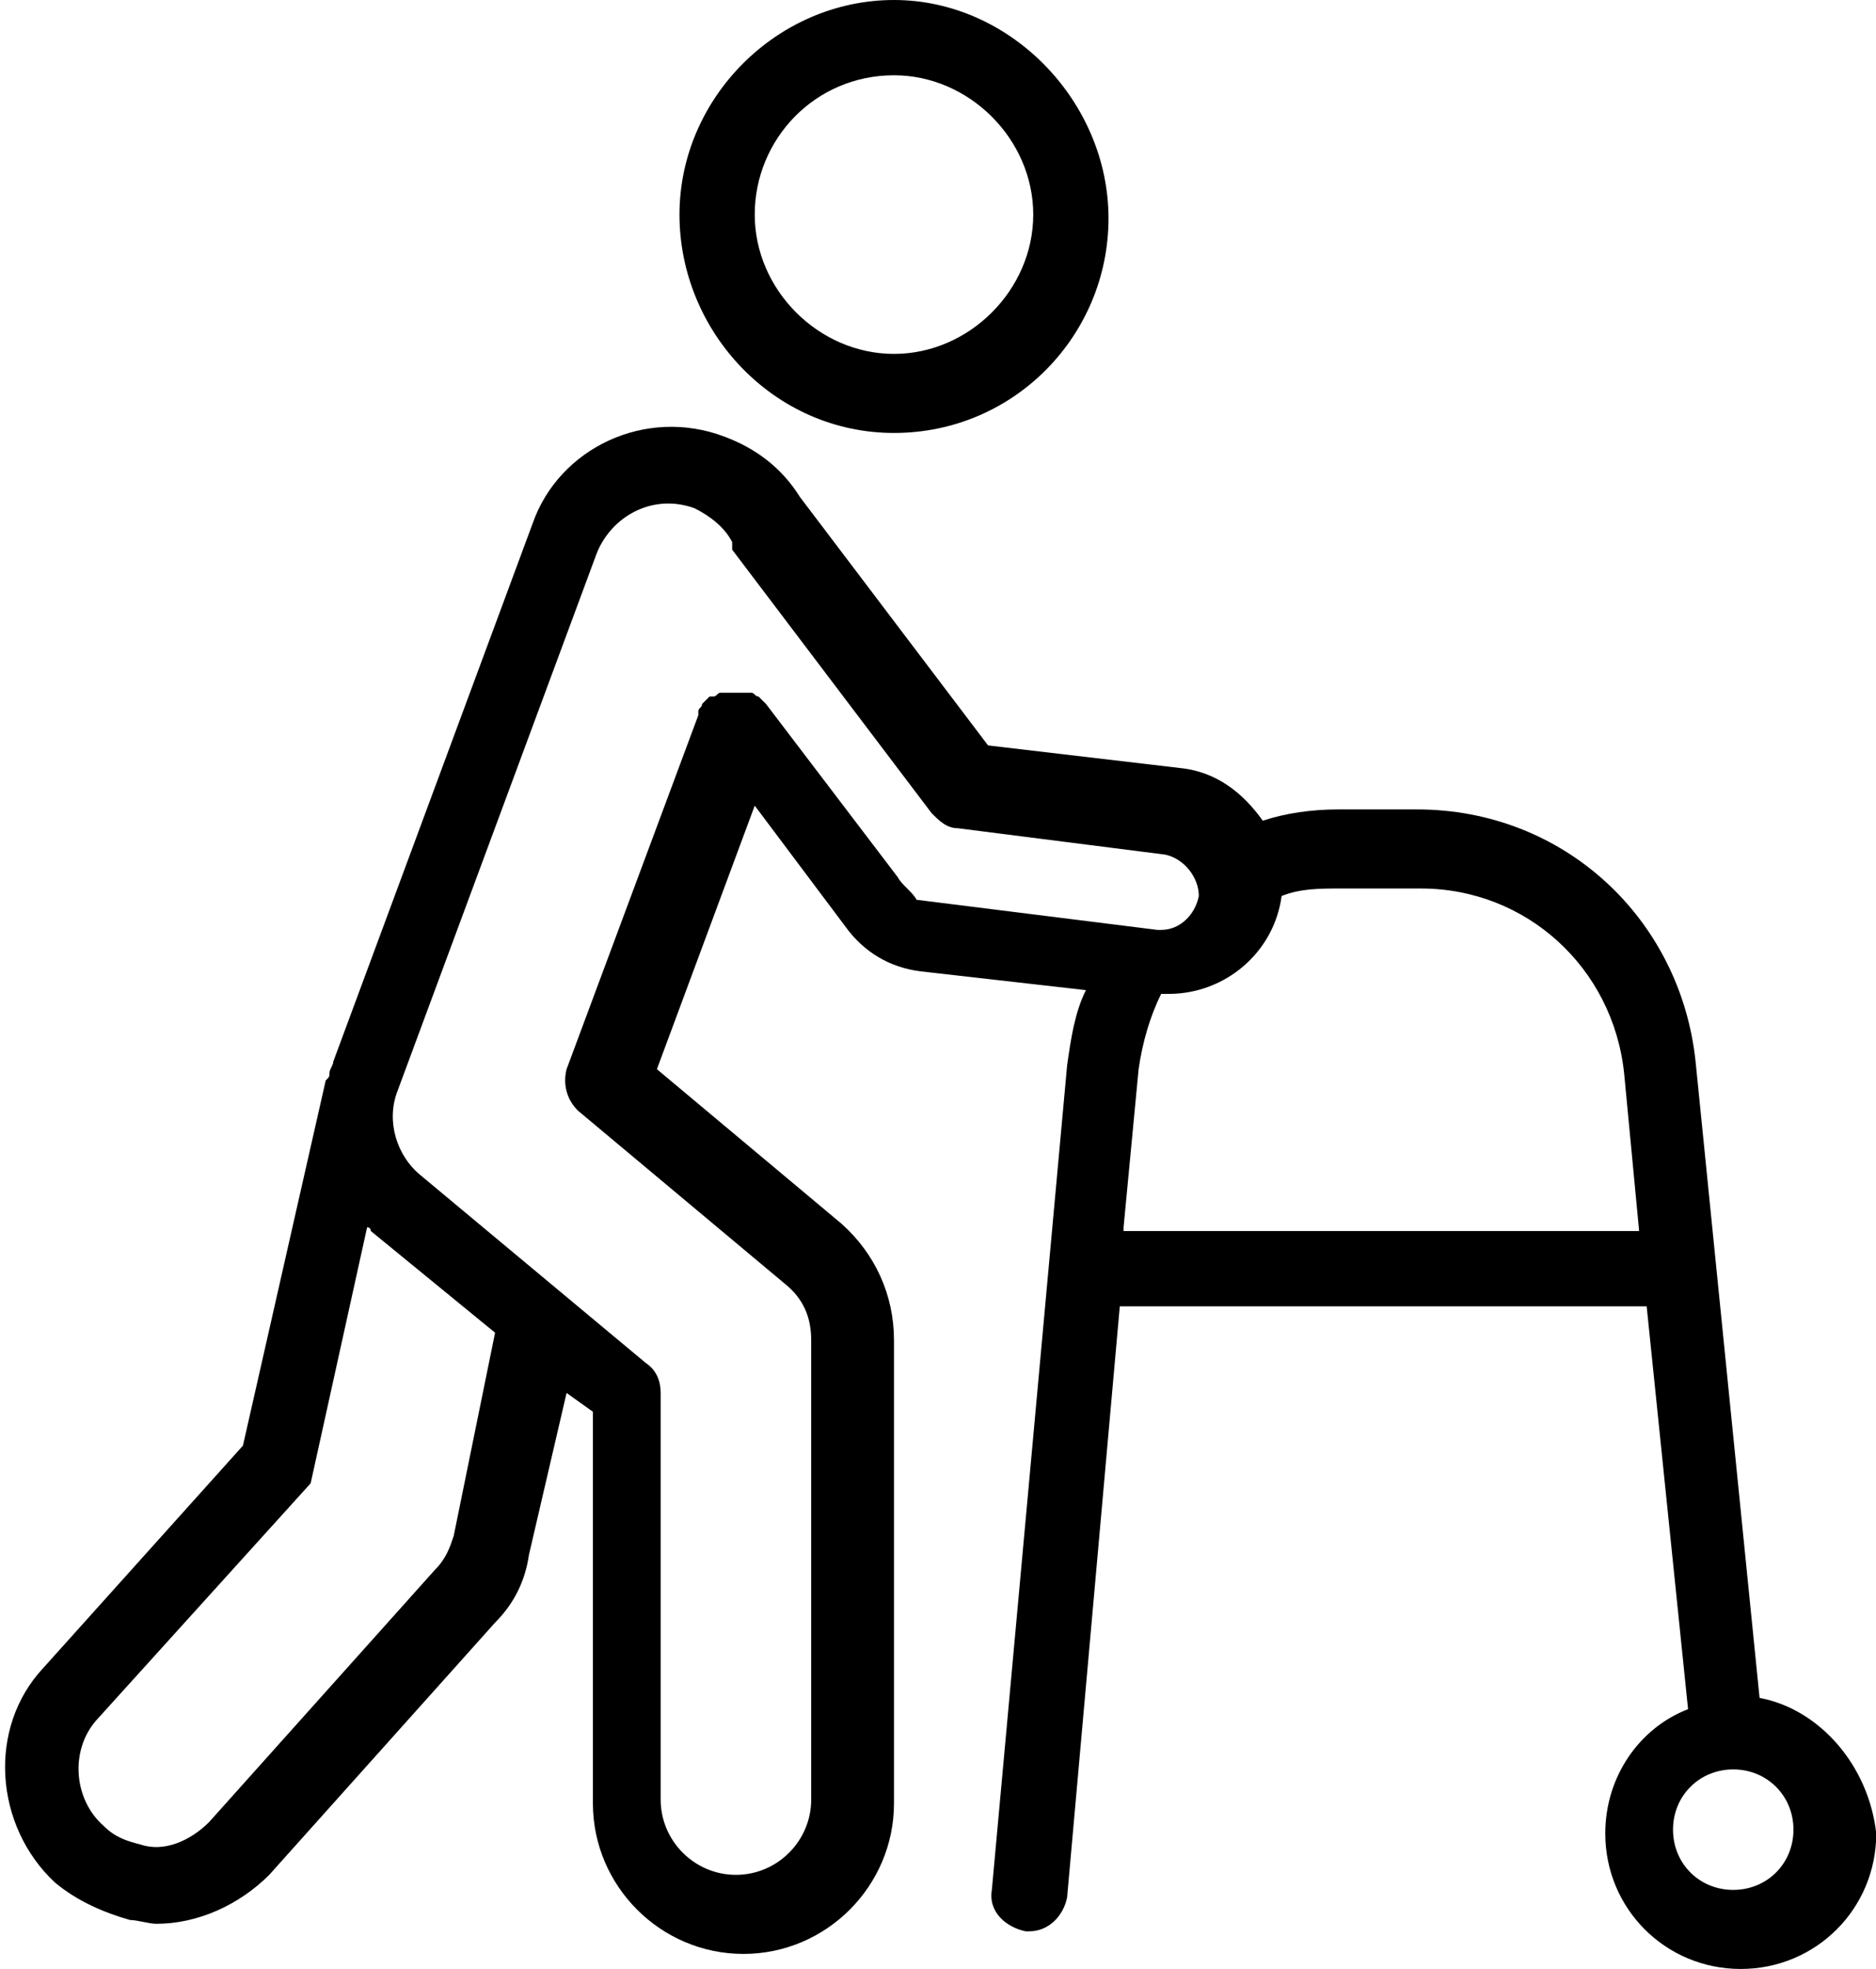
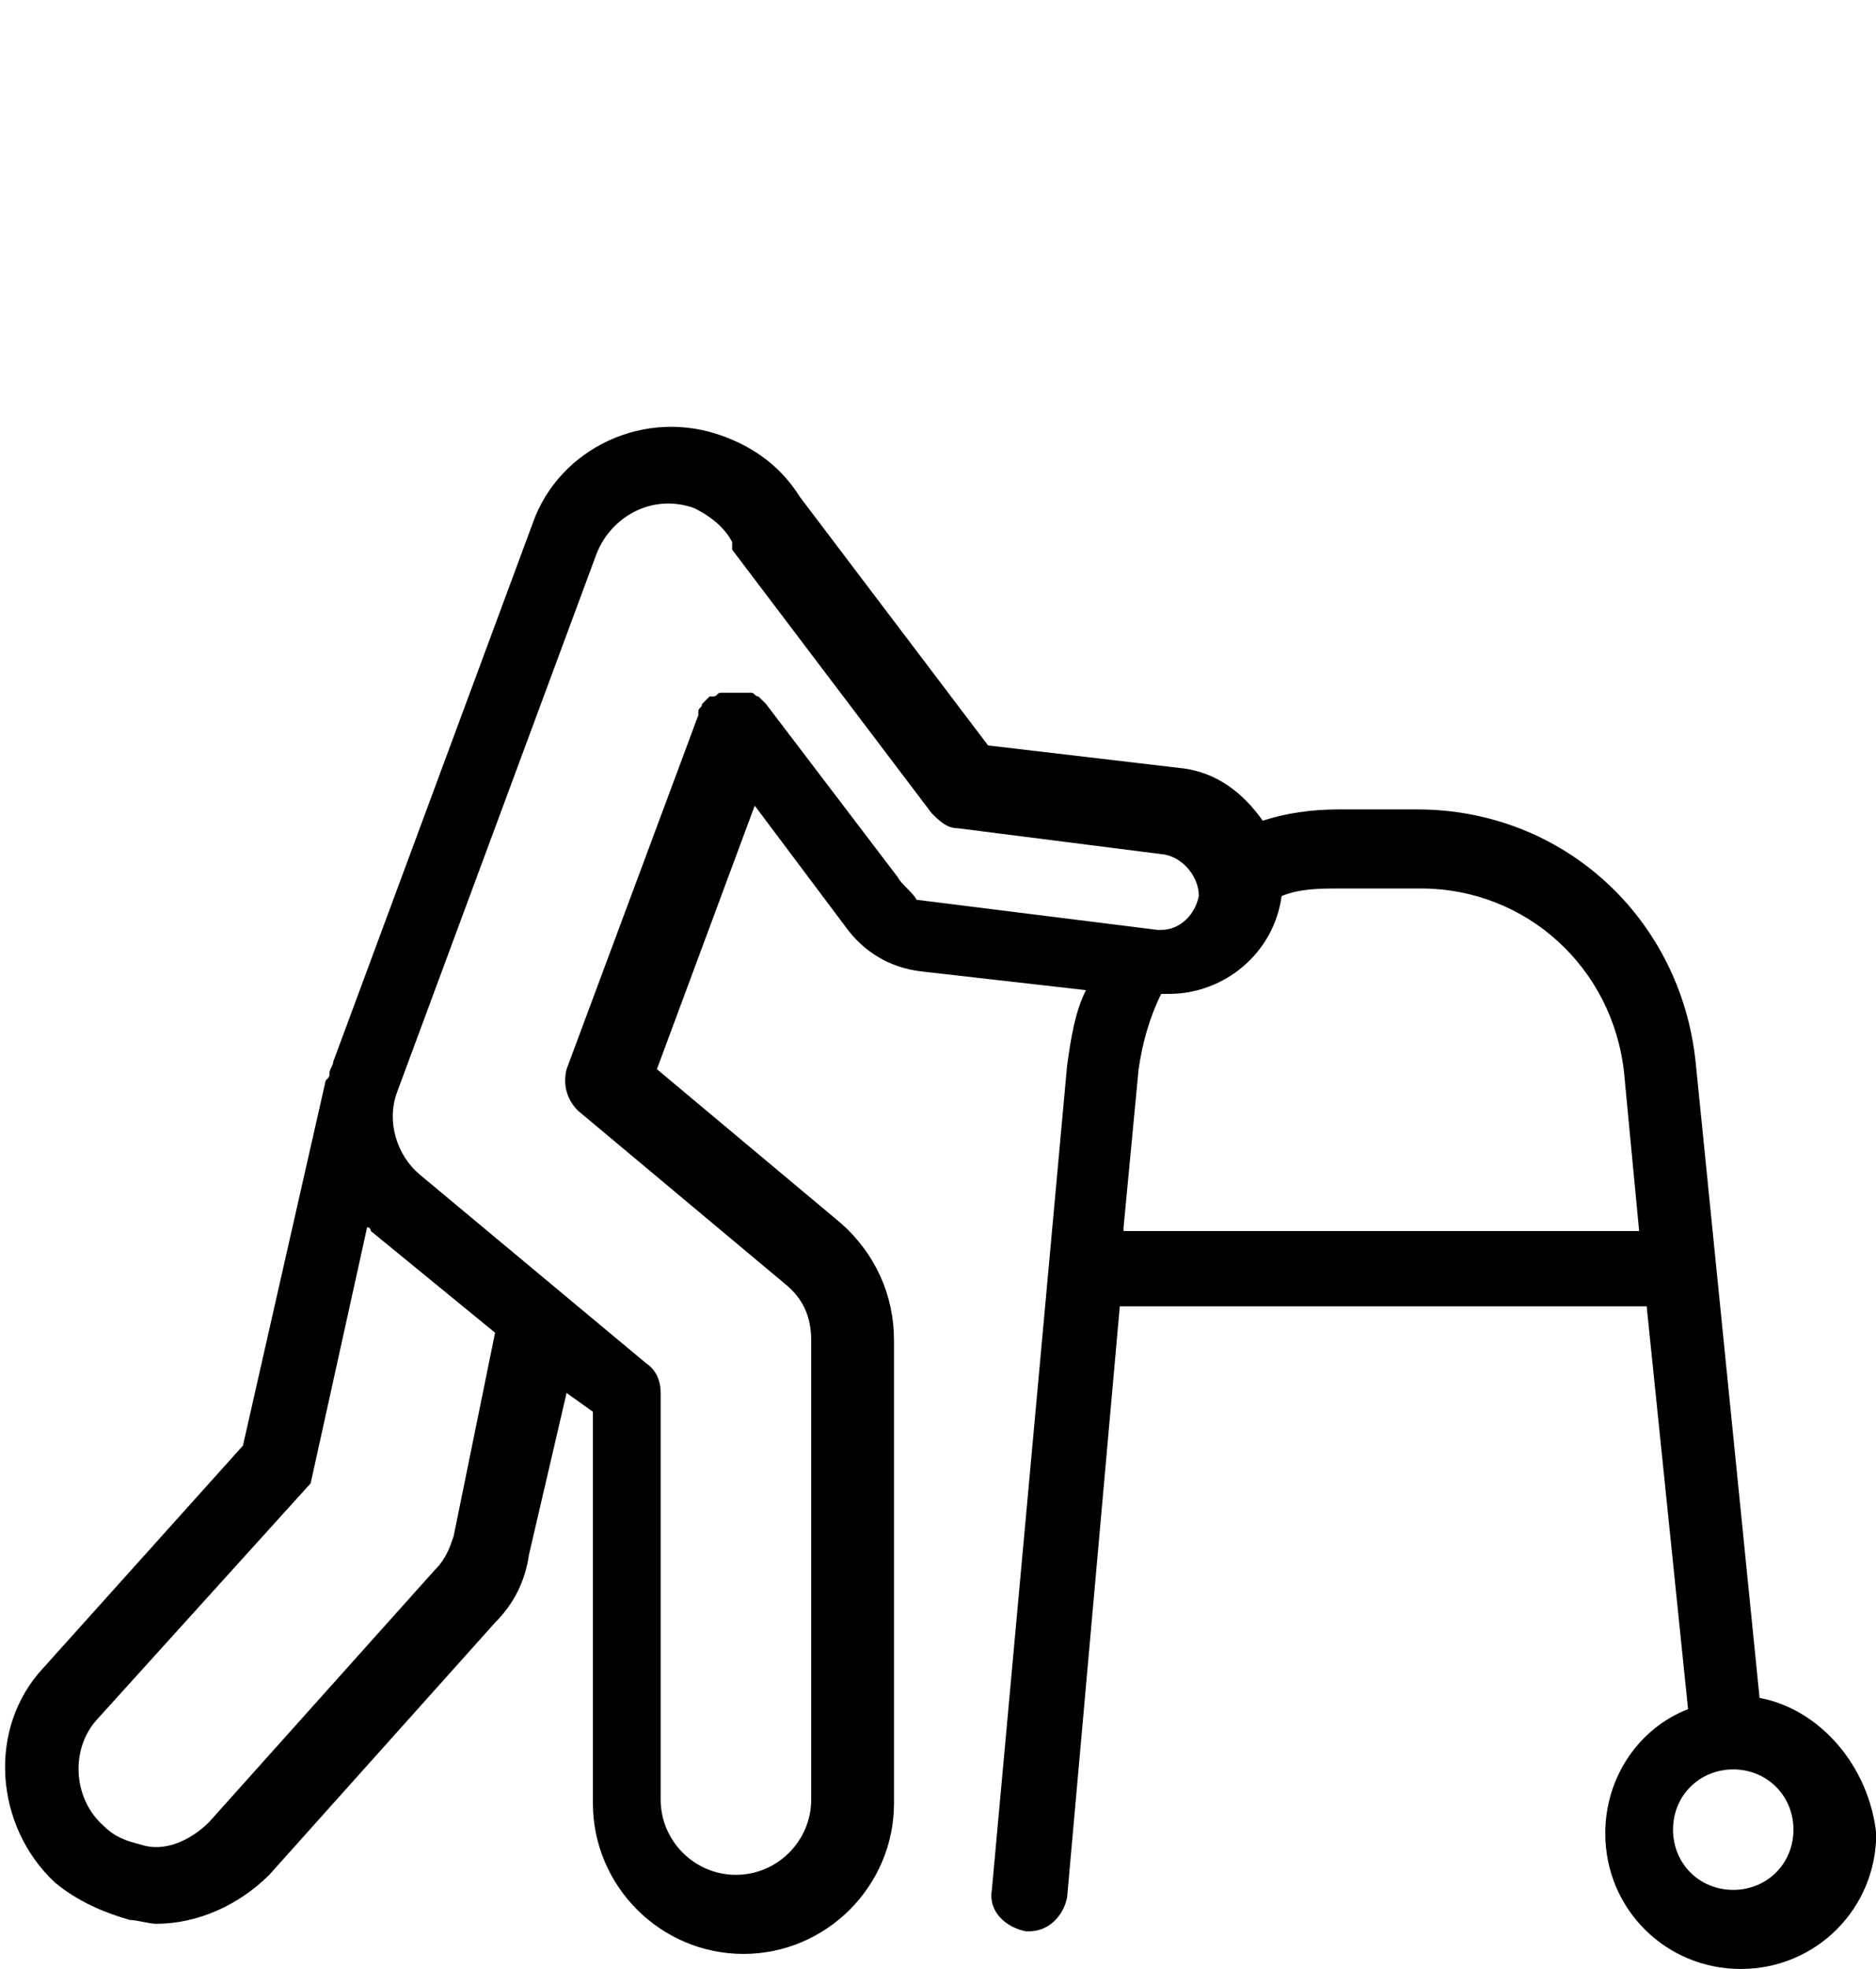
<svg xmlns="http://www.w3.org/2000/svg" width="61" height="64" viewBox="0 0 61 64" fill="none">
-   <path d="M29.069 14.073C32.985 14.073 36.044 10.891 36.044 7.098C36.044 3.304 32.862 0 29.069 0C25.276 0 22.094 3.182 22.094 6.975C22.094 10.769 25.153 14.073 29.069 14.073ZM29.069 2.447C31.516 2.447 33.597 4.528 33.597 6.975C33.597 9.423 31.516 11.503 29.069 11.503C26.622 11.503 24.541 9.423 24.541 6.975C24.541 4.528 26.499 2.447 29.069 2.447Z" fill="black" />
  <path d="M57.214 55.189L55.134 34.509C54.645 29.858 50.851 26.31 46.078 26.31H43.509C42.652 26.31 41.796 26.432 41.061 26.677C40.45 25.82 39.593 25.086 38.369 24.964L32.128 24.23L26.01 16.153C25.398 15.174 24.541 14.562 23.562 14.195C20.992 13.216 18.178 14.562 17.321 17.01L10.836 34.509C10.836 34.631 10.713 34.753 10.713 34.876C10.713 34.998 10.713 34.998 10.591 35.12L7.899 46.99L1.413 54.21C-0.422 56.168 -0.178 59.35 1.78 61.185C2.514 61.797 3.371 62.164 4.228 62.409C4.472 62.409 4.84 62.532 5.084 62.532C6.43 62.532 7.776 61.92 8.755 60.941L16.098 52.742C16.709 52.13 17.077 51.396 17.199 50.539L18.423 45.277L19.279 45.889V58.616C19.279 61.308 21.482 63.511 24.174 63.511C26.866 63.511 29.069 61.308 29.069 58.616V43.564C29.069 42.096 28.457 40.749 27.356 39.771L21.36 34.753L24.541 26.187L27.478 30.103C28.09 30.96 28.947 31.449 29.926 31.572L35.31 32.184C34.943 32.918 34.82 33.774 34.698 34.631L32.251 61.43C32.128 62.164 32.74 62.654 33.352 62.776H33.474C34.086 62.776 34.576 62.287 34.698 61.675L36.411 42.463H53.543L54.889 55.556C53.298 56.168 52.197 57.759 52.197 59.595C52.197 62.042 54.155 64 56.602 64C59.05 64 61.008 62.042 61.008 59.595C60.763 57.392 59.172 55.556 57.214 55.189ZM14.752 49.927C14.629 50.294 14.507 50.662 14.14 51.029L6.797 59.228C6.186 59.839 5.329 60.206 4.595 59.962C4.105 59.839 3.738 59.717 3.371 59.35C2.392 58.493 2.27 56.903 3.126 55.923L10.101 48.214L11.937 39.893C12.059 39.893 12.059 40.015 12.059 40.015L16.098 43.319L14.752 49.927ZM29.191 28.512L24.908 22.883C24.908 22.883 24.908 22.883 24.786 22.761L24.664 22.639C24.541 22.639 24.541 22.516 24.419 22.516C24.419 22.516 24.419 22.516 24.297 22.516H24.174C24.052 22.516 24.052 22.516 23.929 22.516C23.807 22.516 23.807 22.516 23.685 22.516C23.562 22.516 23.562 22.516 23.44 22.516C23.317 22.516 23.318 22.639 23.195 22.639H23.073C23.073 22.639 23.073 22.639 22.95 22.761L22.828 22.883C22.828 23.006 22.706 23.006 22.706 23.128C22.706 23.128 22.706 23.128 22.706 23.25L18.423 34.753C18.3 35.243 18.423 35.732 18.79 36.099L25.52 41.728C26.132 42.218 26.377 42.83 26.377 43.564V58.493C26.377 59.839 25.276 60.941 23.929 60.941C22.583 60.941 21.482 59.839 21.482 58.493V45.277C21.482 44.91 21.36 44.543 20.992 44.298L13.65 38.18C12.916 37.568 12.549 36.467 12.916 35.488L19.402 17.988C19.891 16.765 21.237 16.031 22.583 16.52C23.073 16.765 23.562 17.132 23.807 17.621C23.807 17.621 23.807 17.621 23.807 17.744C23.807 17.744 23.807 17.744 23.807 17.866L30.293 26.432C30.537 26.677 30.782 26.922 31.149 26.922L37.88 27.778C38.492 27.901 38.981 28.512 38.981 29.124C38.859 29.736 38.369 30.226 37.757 30.226H37.635L29.803 29.247C29.681 29.002 29.314 28.757 29.191 28.512ZM36.534 39.893L37.023 34.753C37.145 33.897 37.39 33.04 37.757 32.306C37.88 32.306 38.002 32.306 38.002 32.306C39.838 32.306 41.428 30.96 41.673 29.124C42.285 28.88 42.897 28.88 43.631 28.88H46.201C49.627 28.88 52.442 31.449 52.809 34.876L53.298 40.015H36.534V39.893ZM56.358 61.43C55.256 61.43 54.4 60.574 54.4 59.472C54.4 58.371 55.256 57.514 56.358 57.514C57.459 57.514 58.316 58.371 58.316 59.472C58.316 60.574 57.459 61.43 56.358 61.43Z" fill="black" />
</svg>